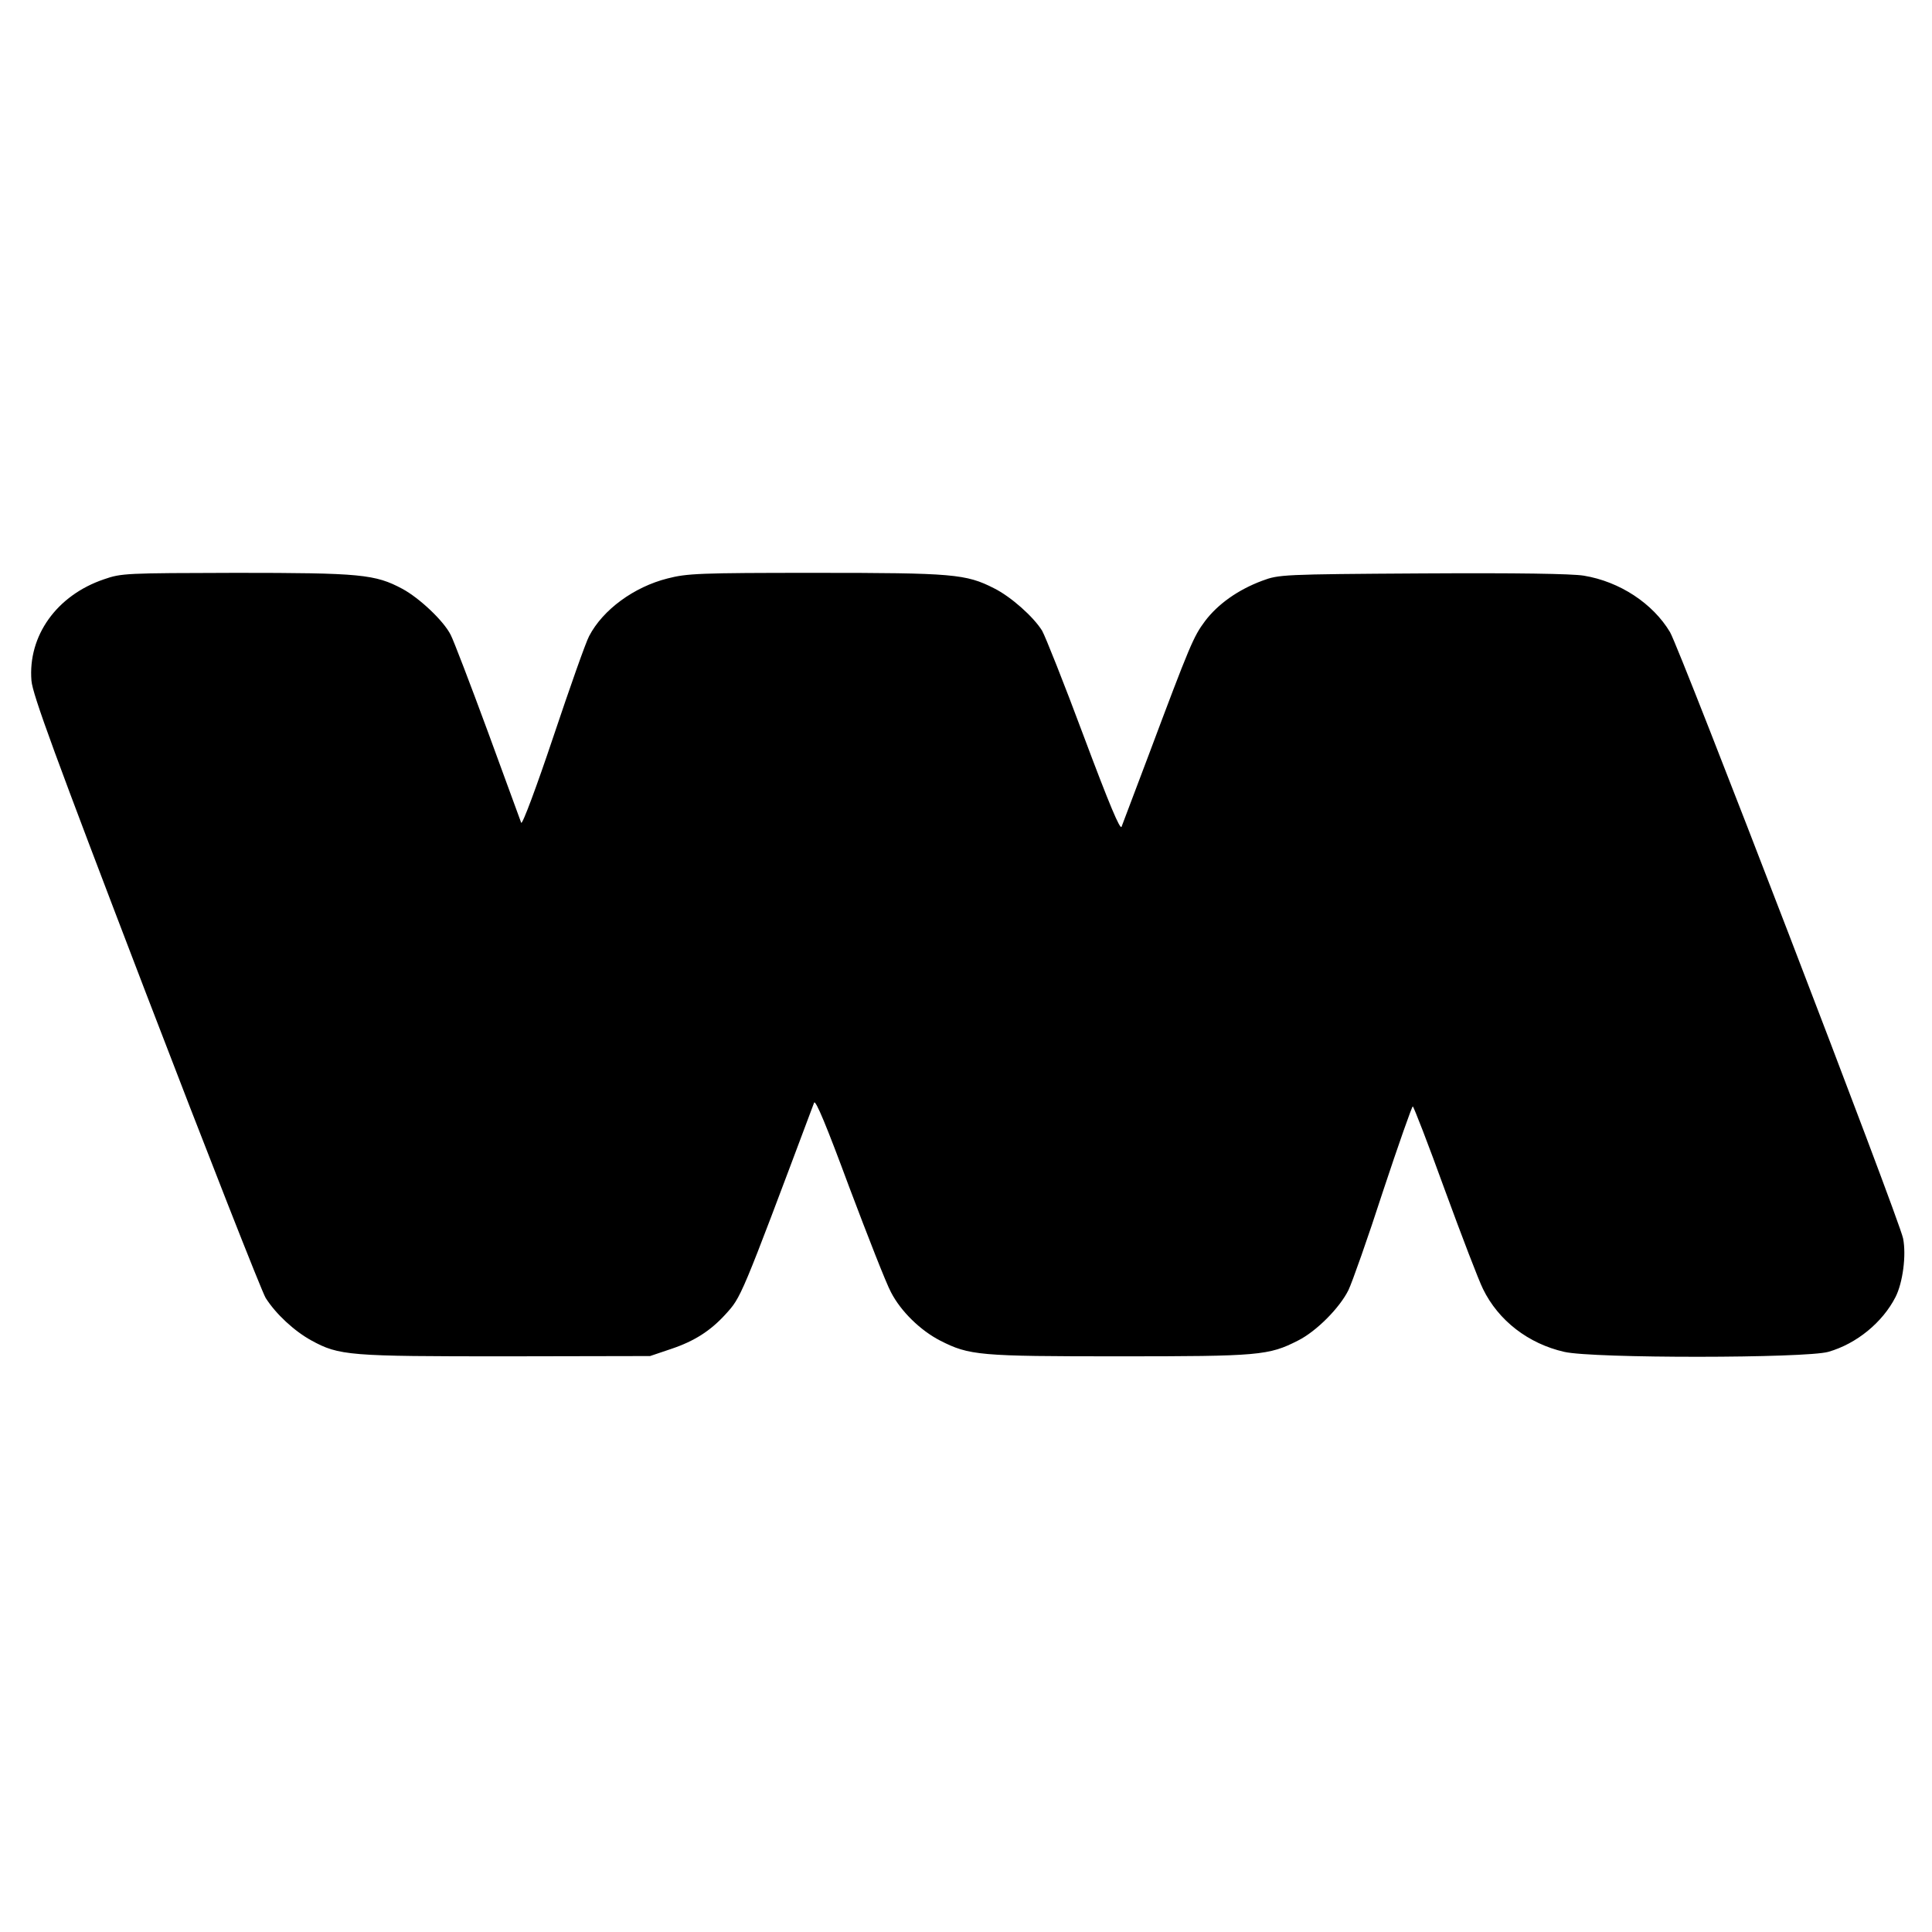
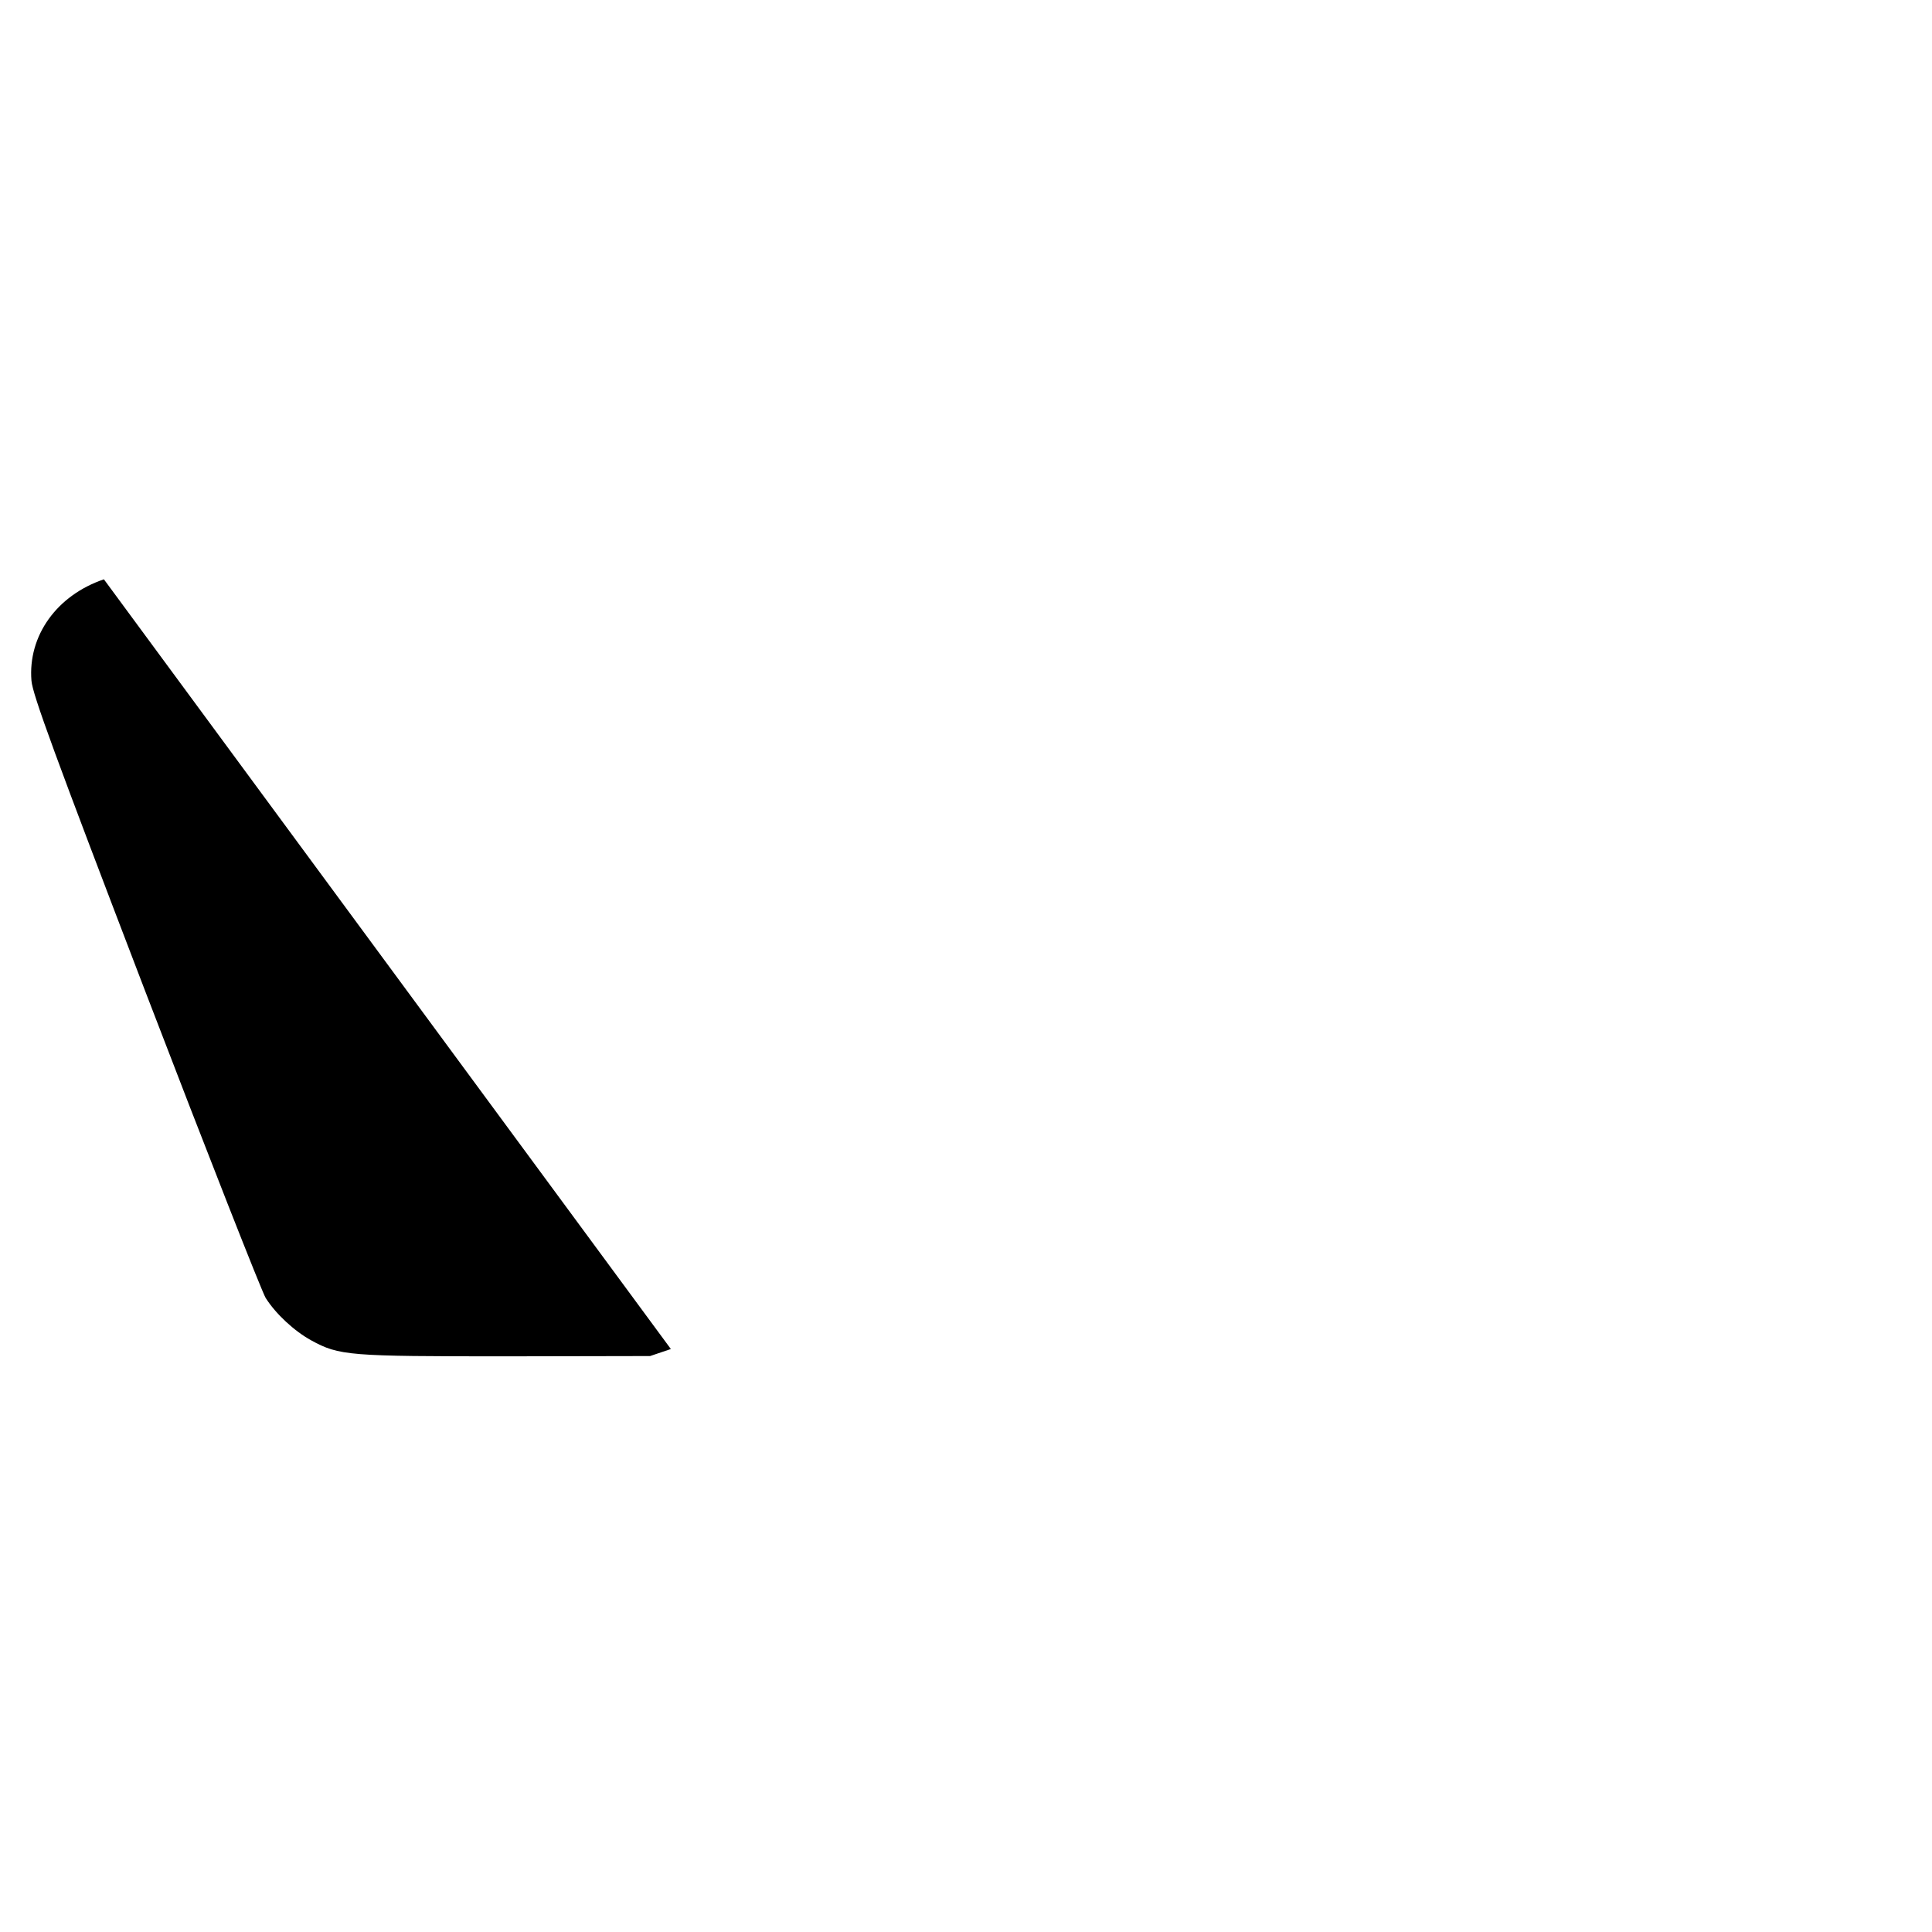
<svg xmlns="http://www.w3.org/2000/svg" version="1.0" width="688pt" height="688pt" viewBox="0 0 688 688" preserveAspectRatio="xMidYMid meet">
  <g transform="translate(0,688) scale(0.1,-0.1)" fill="#000000" stroke="none">
-     <path d="M370 4817 c-168 -57 -271 -201 -258 -361 4 -49 82 -262 406 -1108 221 -576 414 -1067 428 -1090 36 -57 102 -118 162 -151 100 -55 135 -57 694 -57 l513 1 74 25 c84 28 141 65 194 123 57 63 52 50 316 754 5 13 45 -84 125 -300 66 -175 132 -344 149 -375 35 -68 105 -136 175 -172 104 -53 139 -56 637 -56 499 0 533 3 637 56 66 33 149 117 180 180 13 27 69 185 123 352 55 166 103 302 106 302 3 0 55 -134 114 -297 60 -164 121 -323 136 -353 55 -113 162 -195 289 -224 102 -24 861 -23 941 0 101 29 193 105 239 195 26 51 39 149 27 209 -14 70 -794 2098 -830 2159 -61 102 -179 180 -307 201 -43 7 -238 10 -575 8 -500 -3 -511 -4 -570 -26 -86 -32 -158 -83 -204 -144 -41 -55 -53 -83 -201 -478 -49 -129 -92 -243 -96 -254 -5 -13 -44 80 -135 323 -70 188 -137 356 -148 375 -31 50 -111 121 -171 151 -100 51 -146 55 -636 55 -415 0 -457 -2 -527 -20 -119 -30 -230 -111 -279 -205 -12 -22 -69 -184 -128 -360 -59 -176 -110 -313 -114 -305 -3 8 -57 155 -119 325 -63 171 -122 325 -132 344 -25 50 -111 131 -172 164 -97 52 -149 57 -593 57 -392 -1 -407 -1 -470 -23z" />
+     <path d="M370 4817 c-168 -57 -271 -201 -258 -361 4 -49 82 -262 406 -1108 221 -576 414 -1067 428 -1090 36 -57 102 -118 162 -151 100 -55 135 -57 694 -57 l513 1 74 25 z" />
  </g>
</svg>